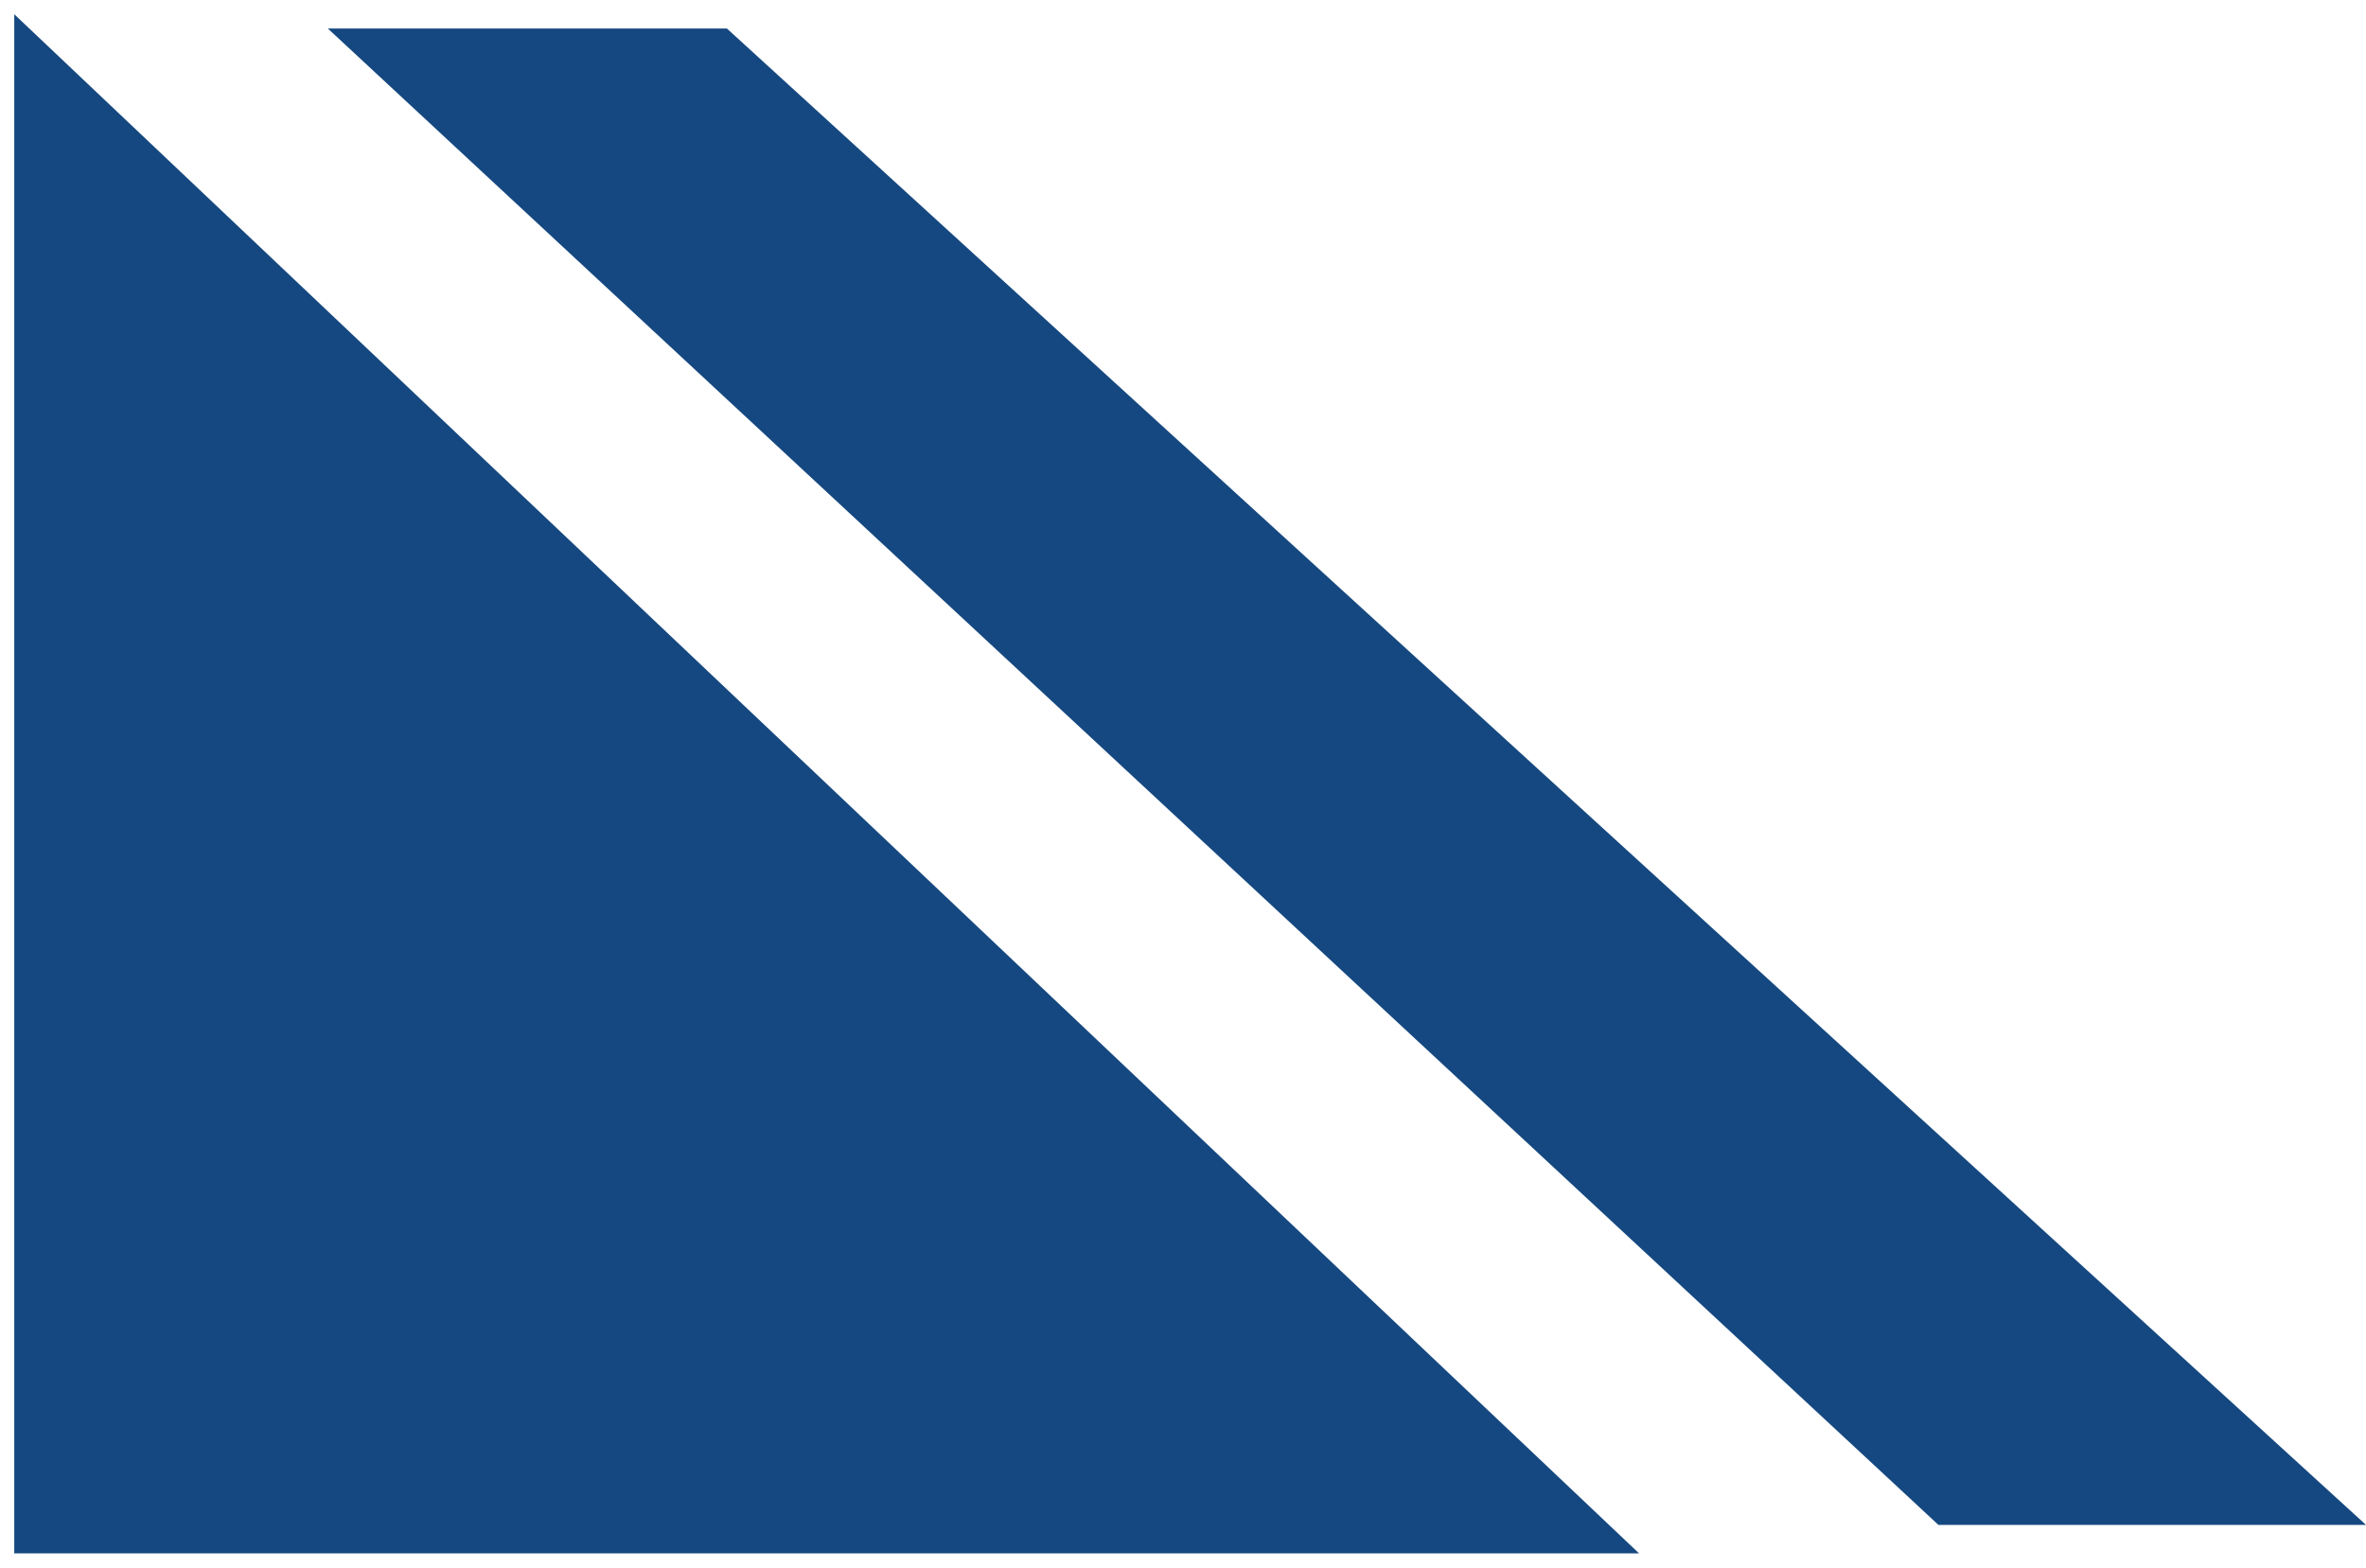
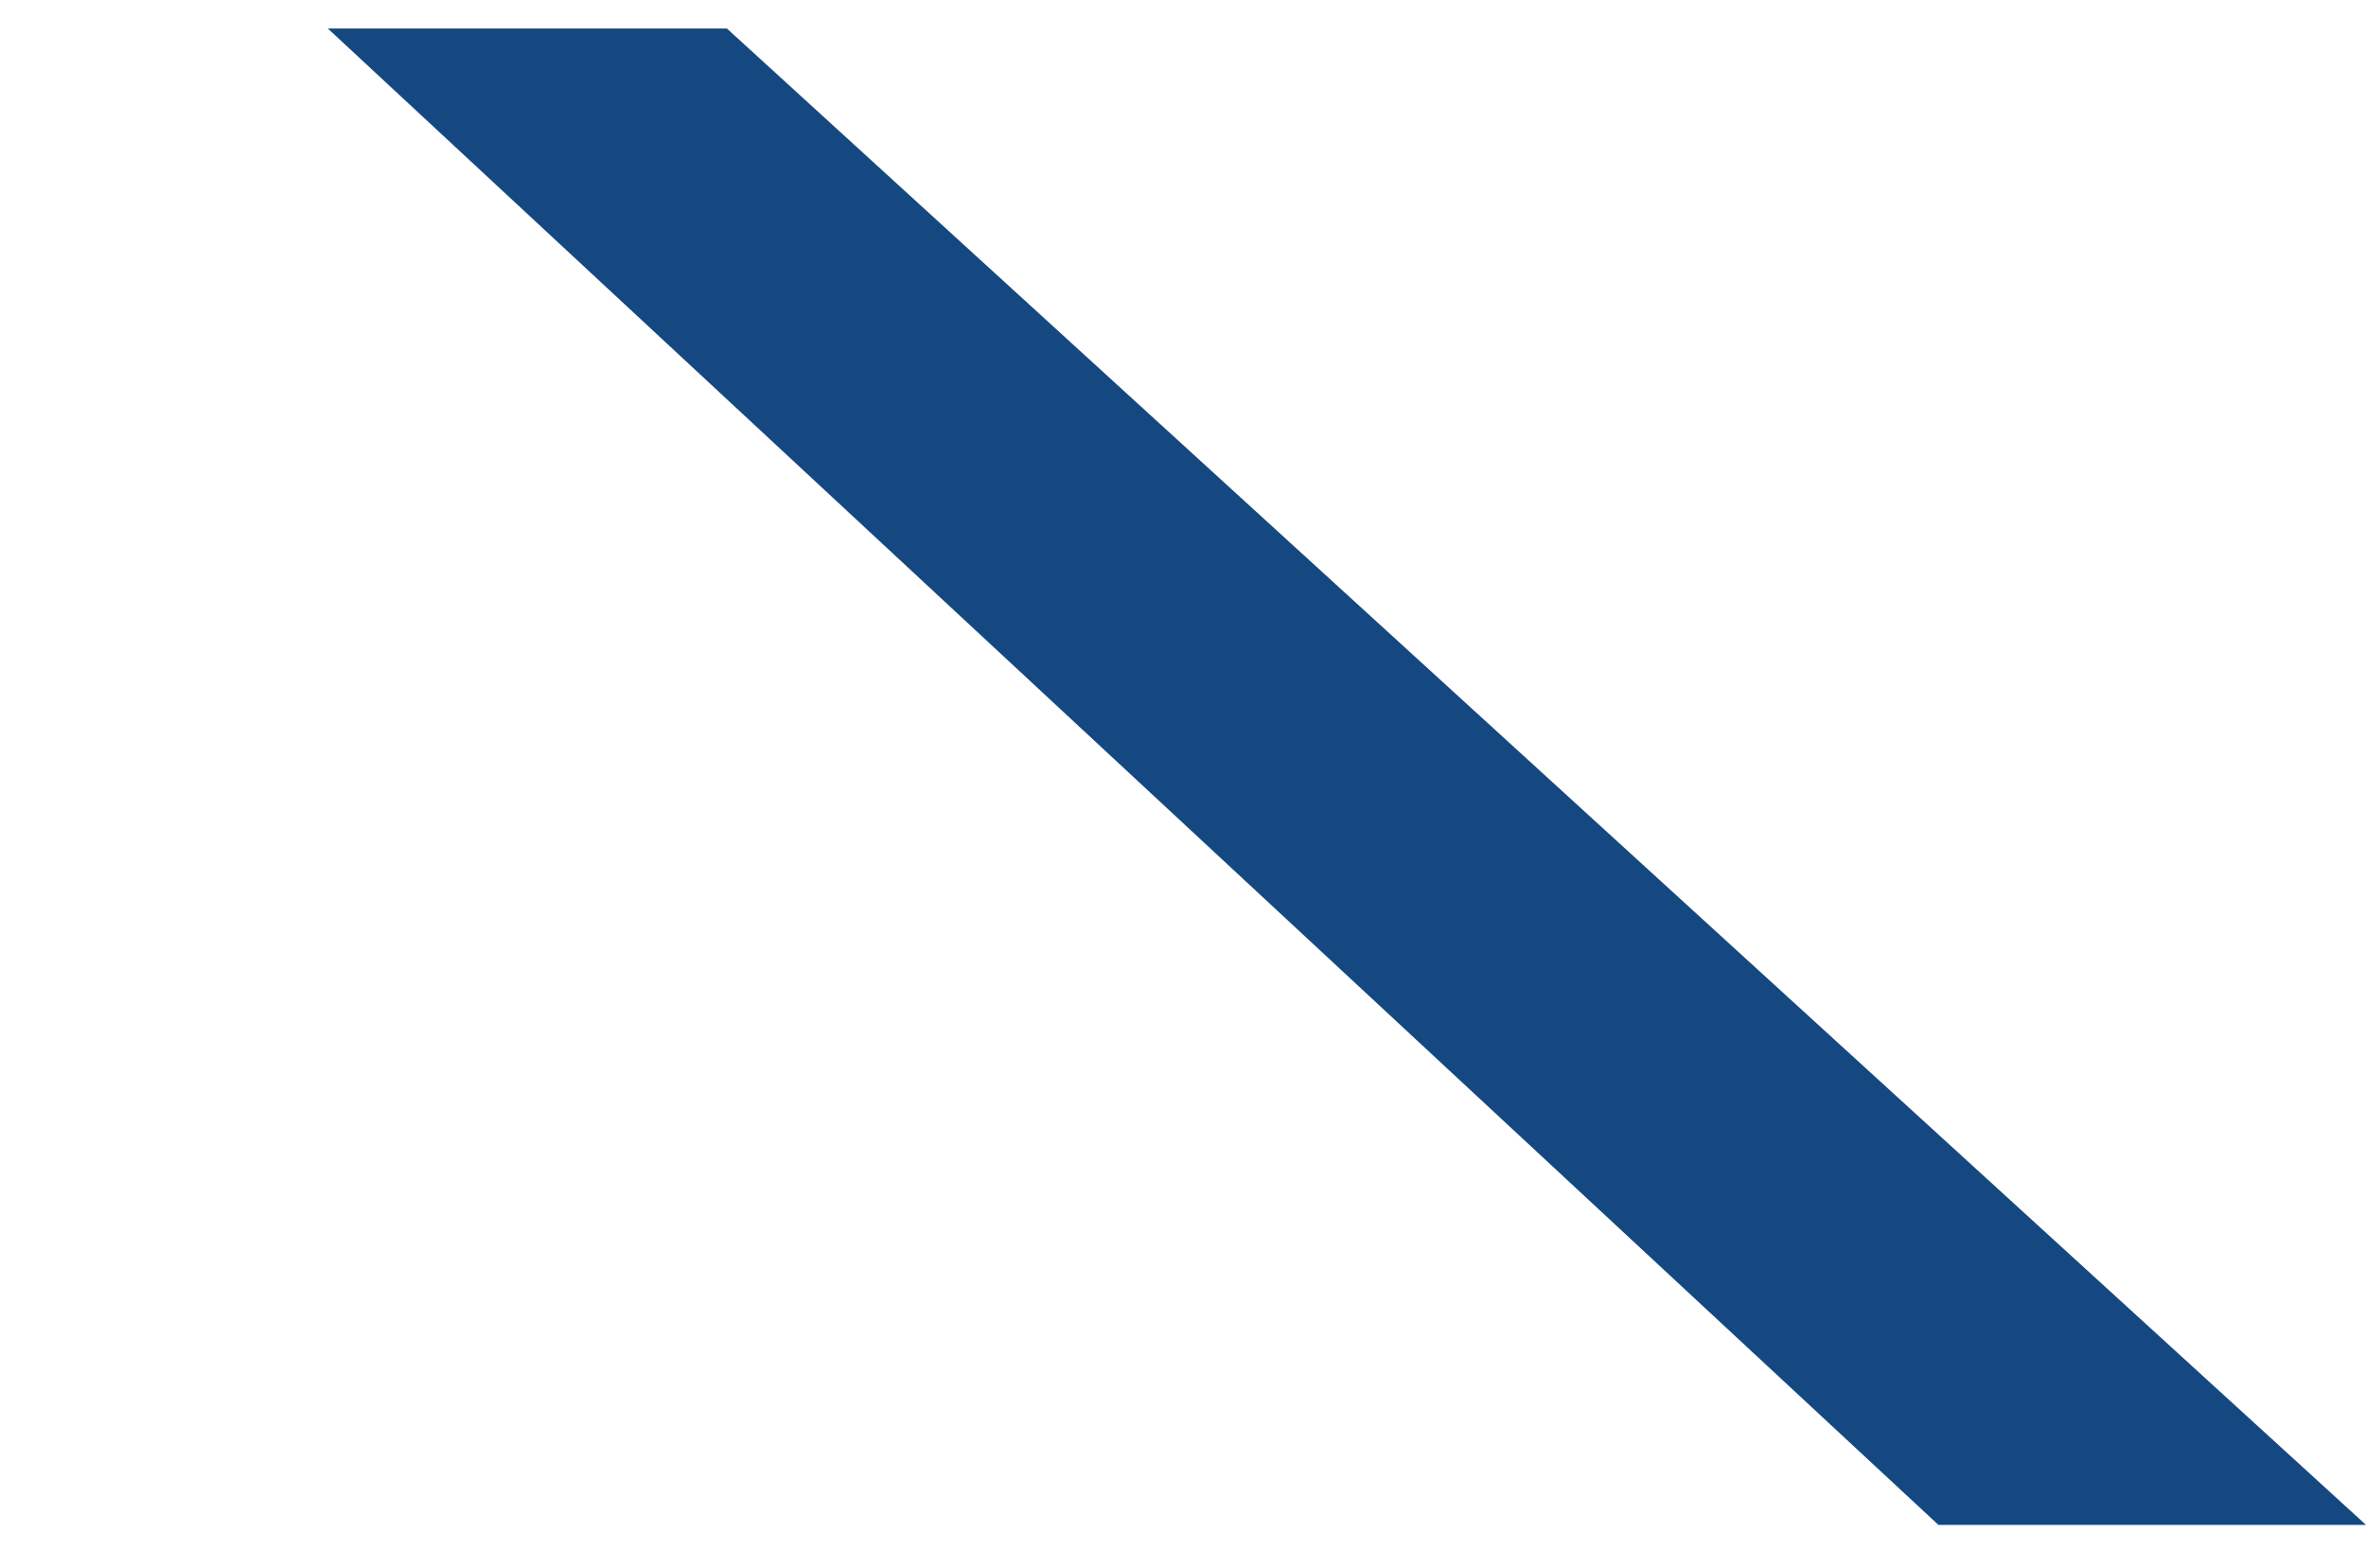
<svg xmlns="http://www.w3.org/2000/svg" width="83" height="55" viewBox="0 0 83 55" fill="none">
-   <path d="M0.5 54.5V0.5L57.5 54.5H0.5Z" fill="#154880" />
  <path d="M68 53.5L11.5 1H25.5L83 53.5H68Z" fill="#154880" />
</svg>